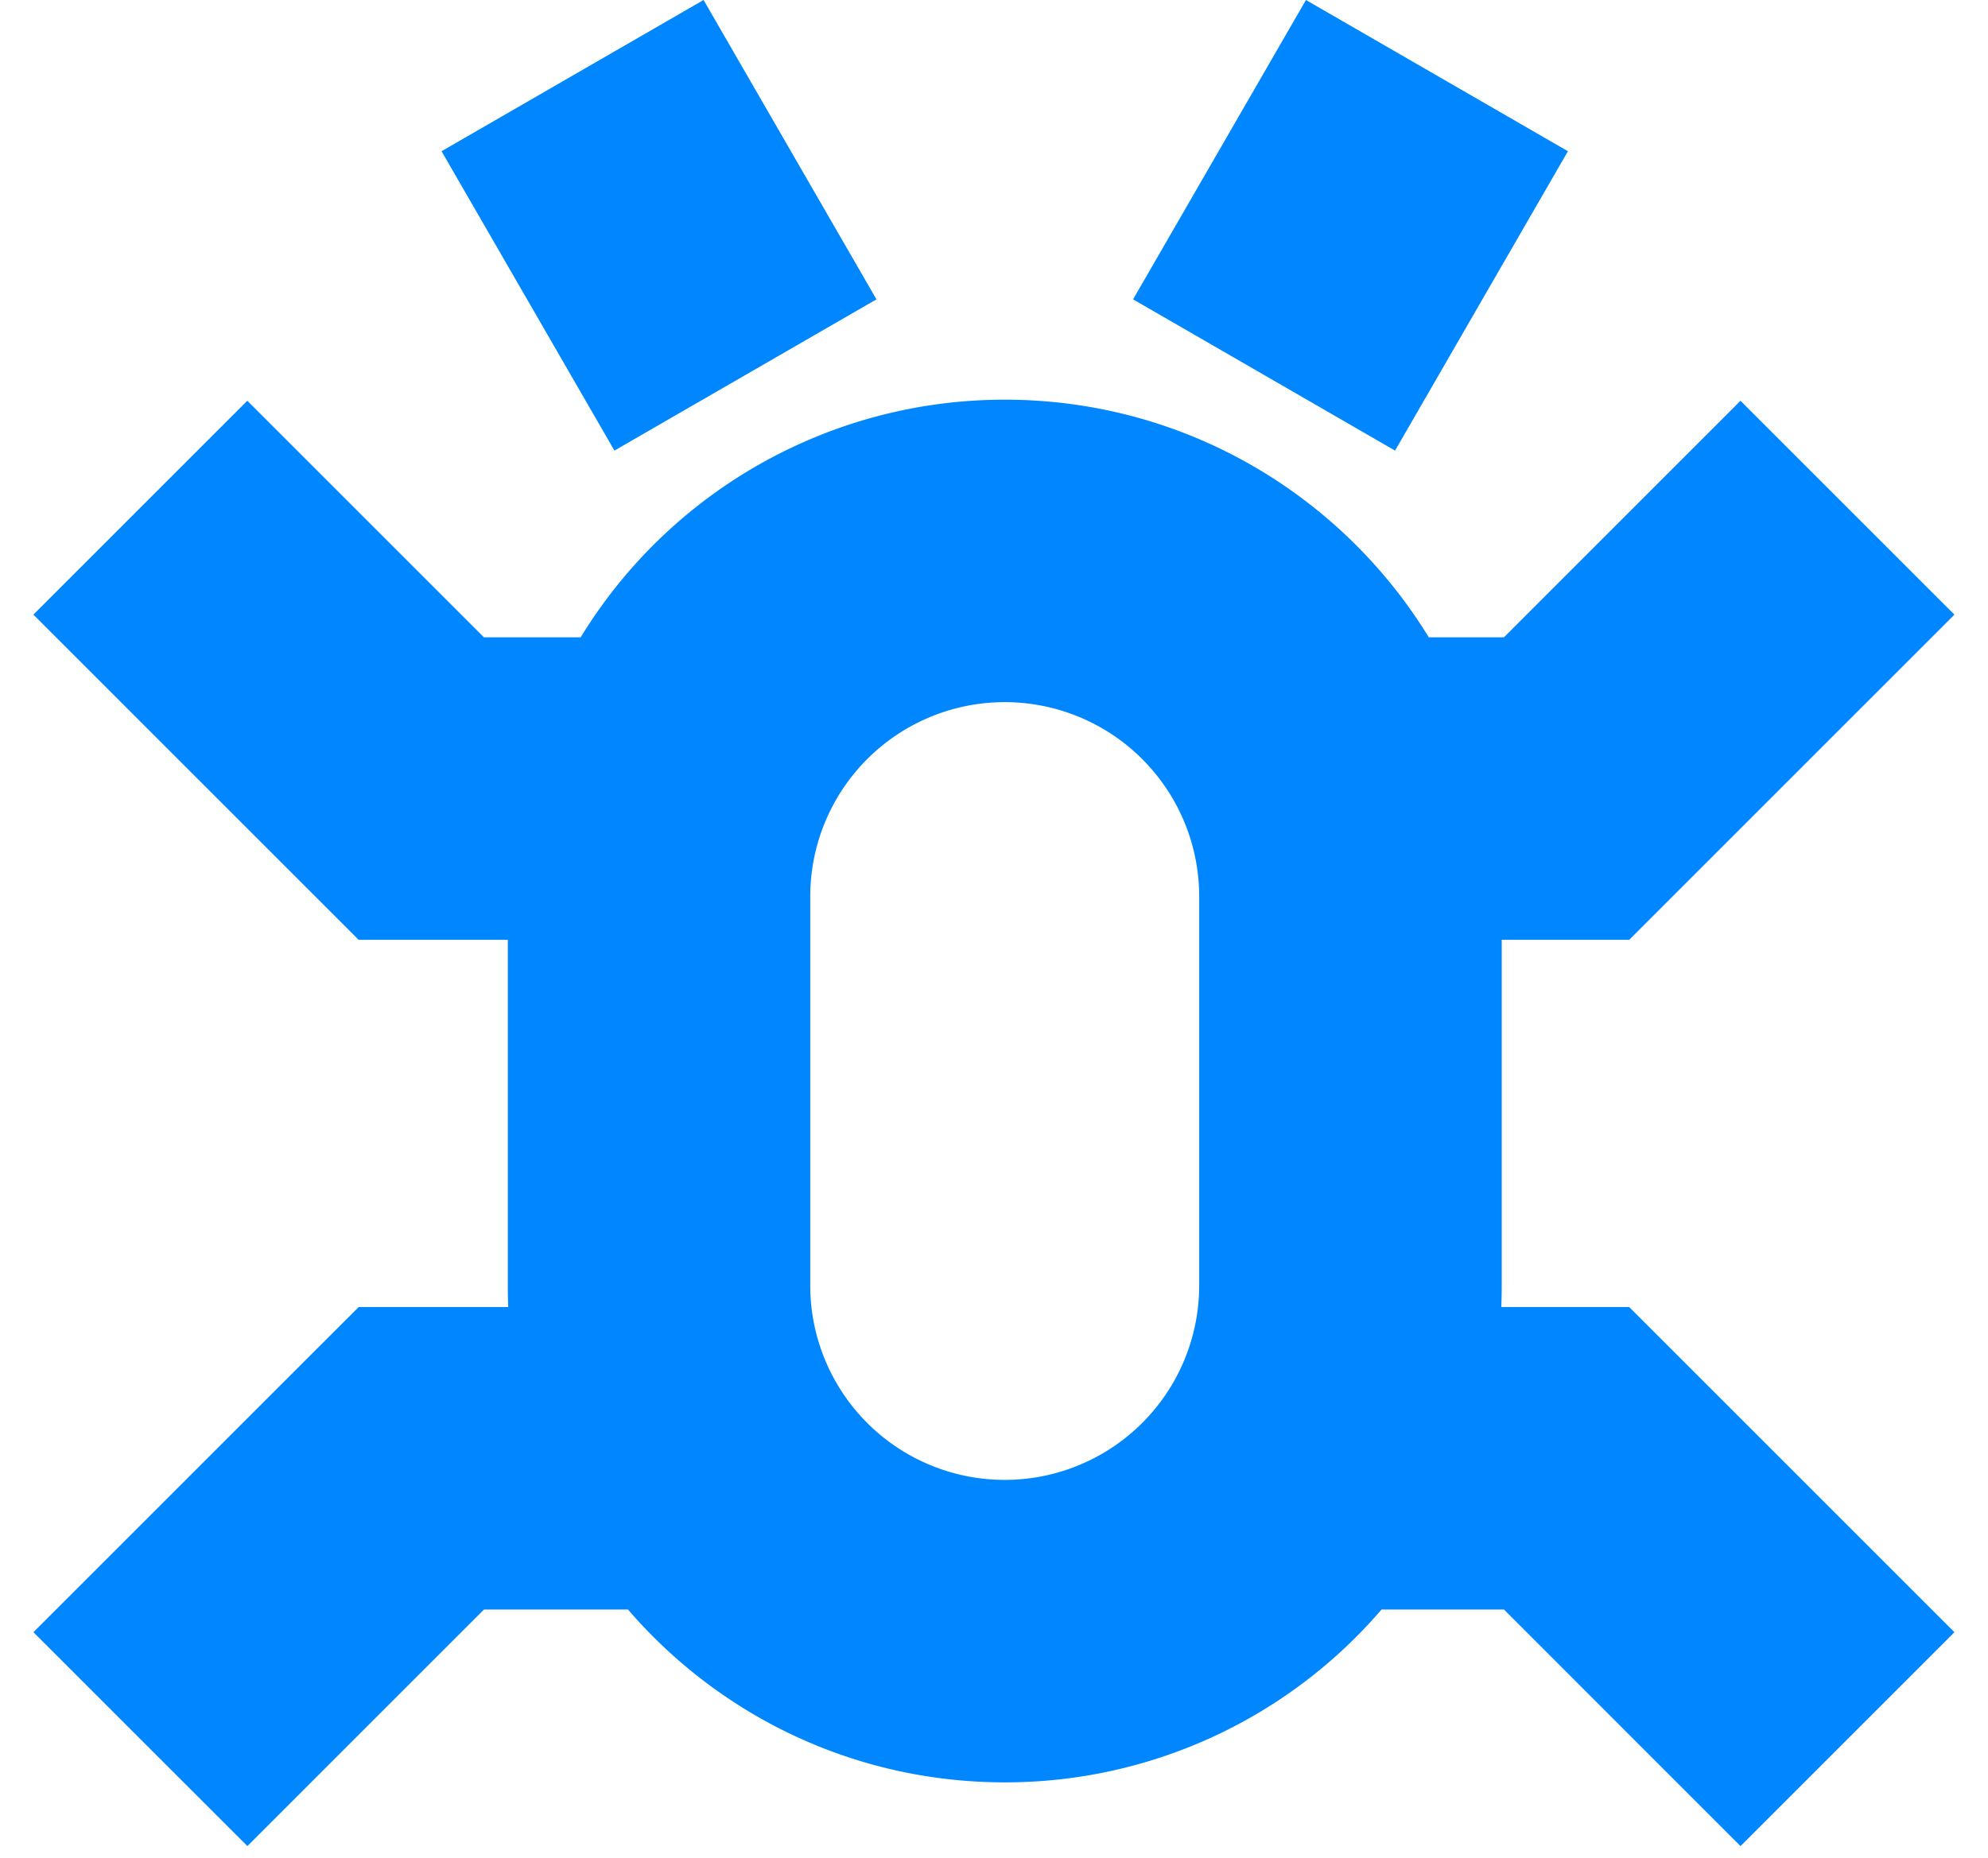
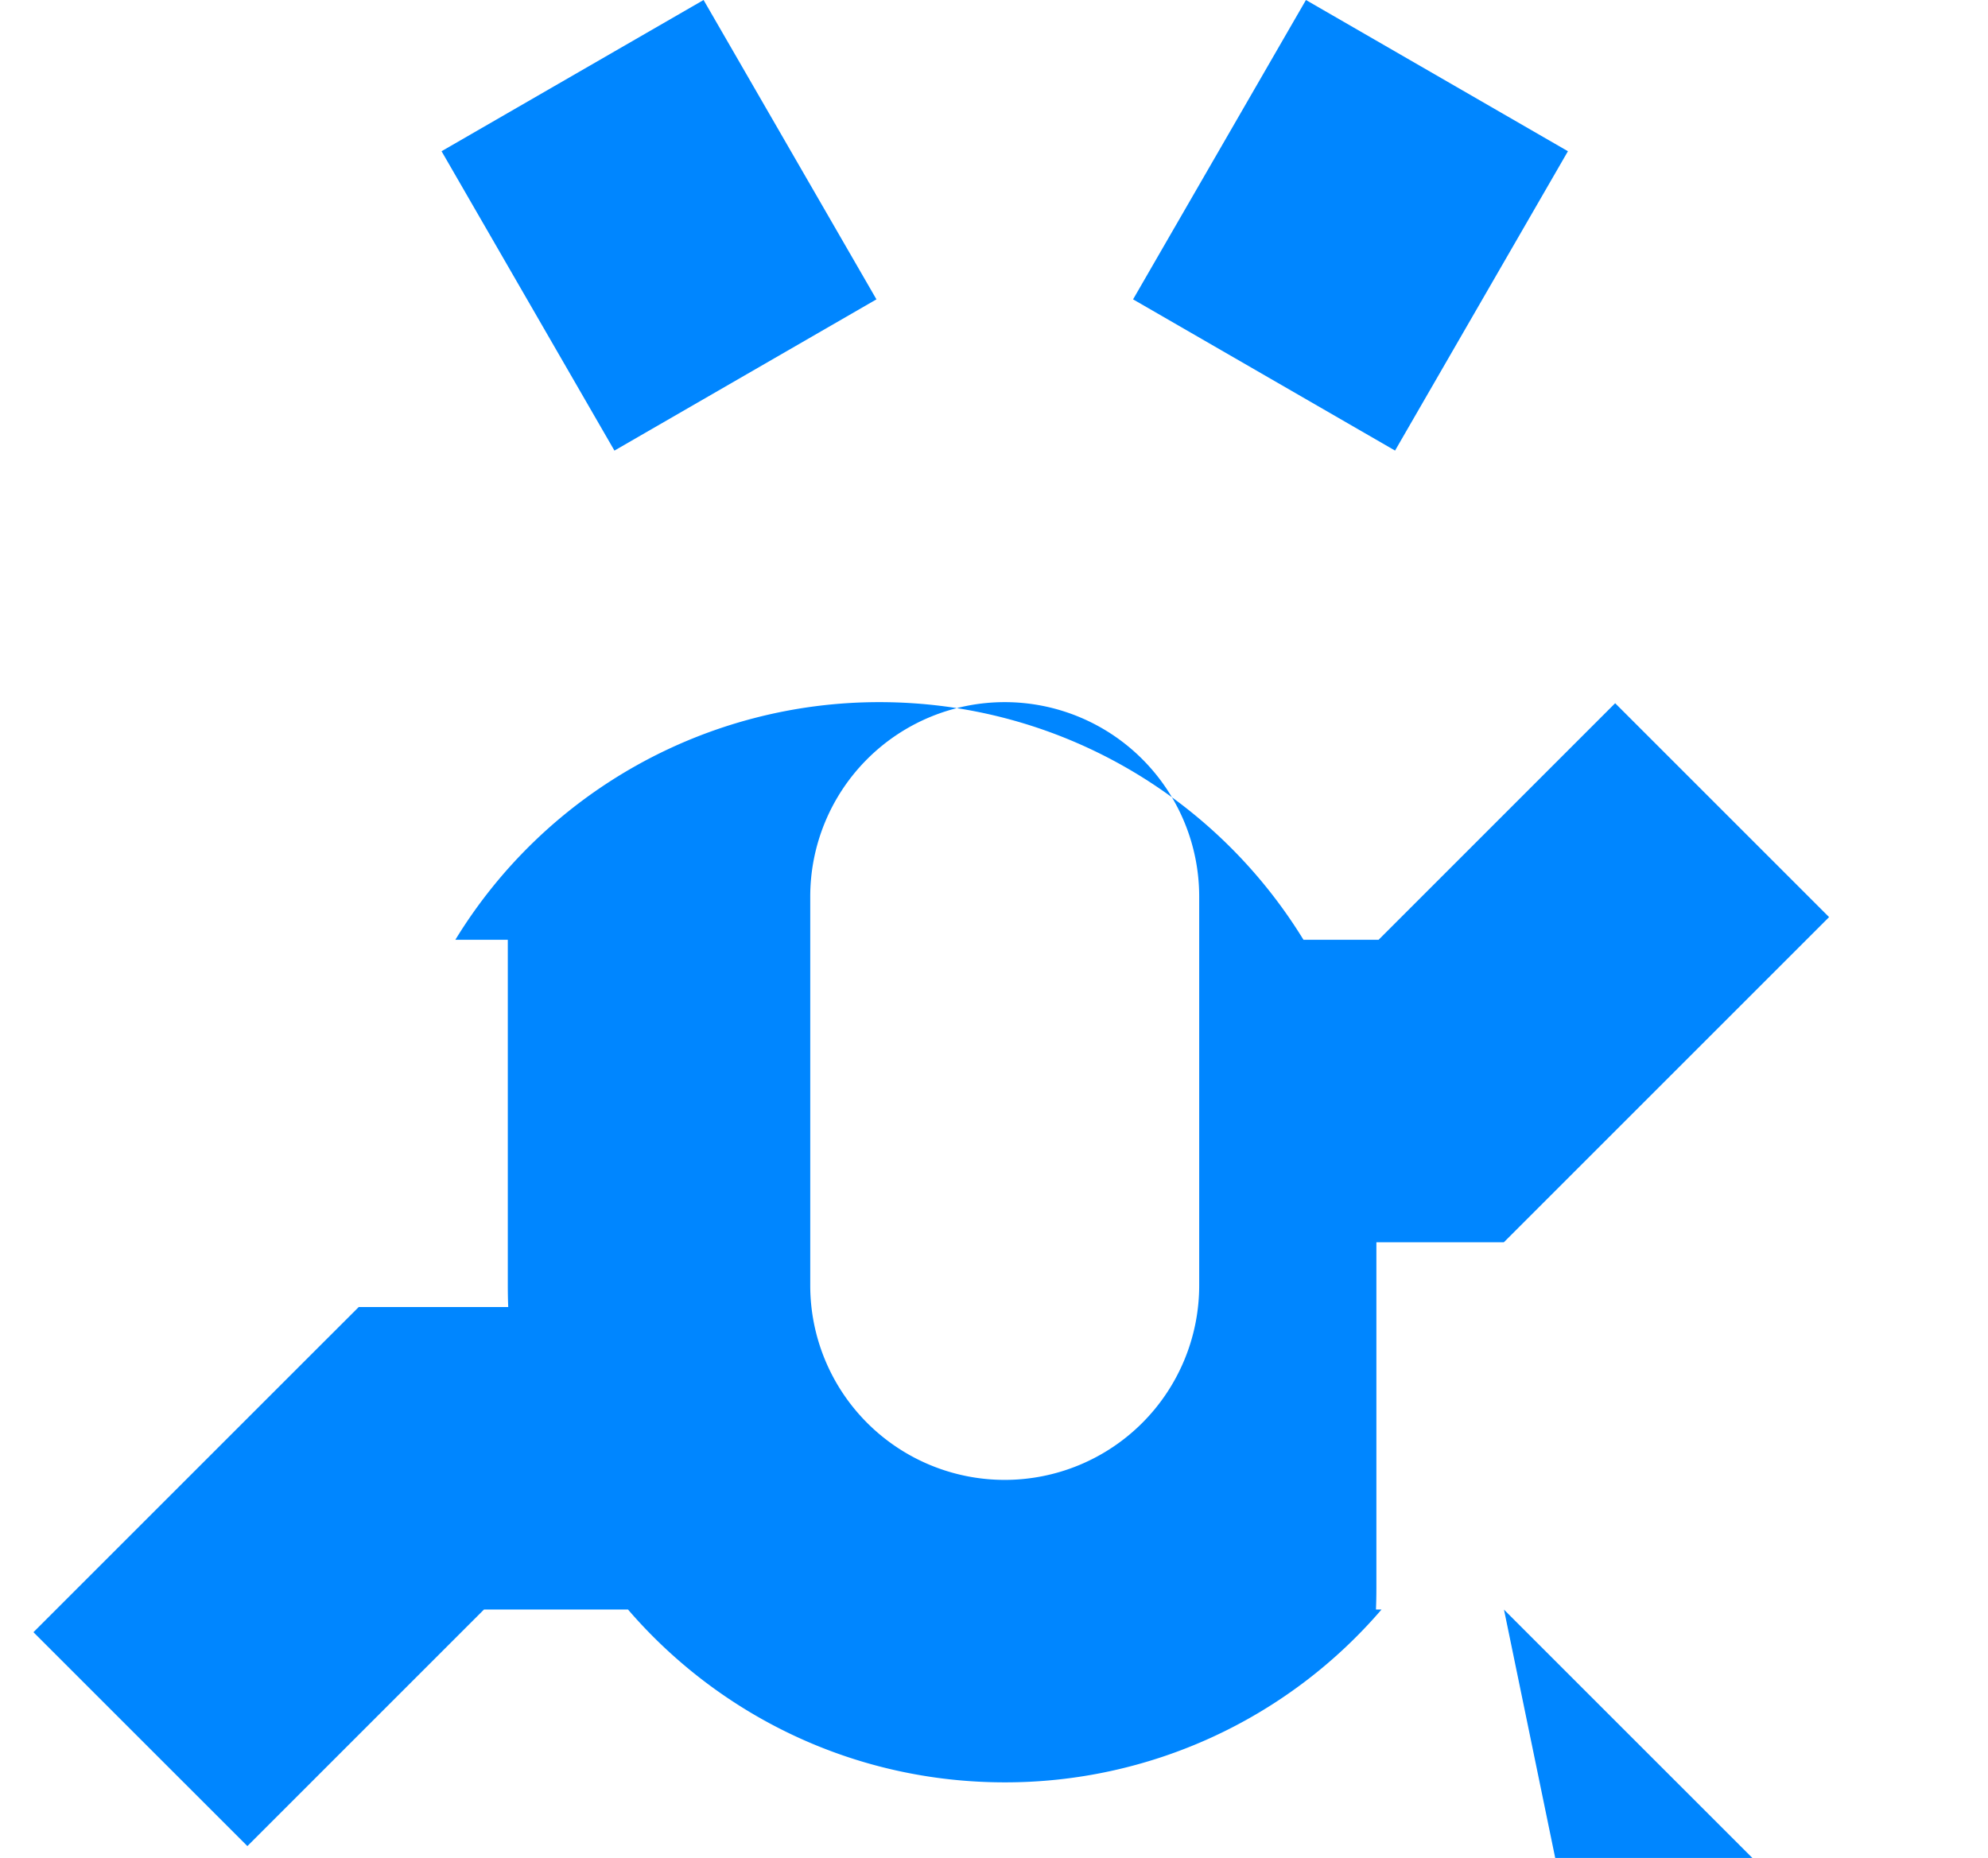
<svg xmlns="http://www.w3.org/2000/svg" width="46" height="43" fill="none">
-   <path fill="#0086FF" fill-rule="evenodd" d="m14.217 10.428-4-6.928L16.28 0l4 6.928-6.062 3.5zM11.748 21.75h-3.45l-1.025-1.025-6.5-6.5 4.95-4.95 5.475 5.475h2.238a11.493 11.493 0 0 1 9.812-5.5c4.153 0 7.791 2.201 9.813 5.5h1.738l5.474-5.475 4.95 4.95-6.5 6.5-1.025 1.025h-2.95v8c0 .168-.003.334-.01.5h2.96l1.025 1.025 6.5 6.5-4.95 4.95L34.8 37.25h-2.833a11.47 11.47 0 0 1-8.718 4c-3.485 0-6.609-1.55-8.718-4h-3.332l-5.475 5.475-4.95-4.95 6.5-6.5L8.3 30.25h3.46c-.007-.166-.01-.332-.01-.5v-8zm7-1a4.5 4.5 0 1 1 9 0v9a4.5 4.5 0 1 1-9 0v-9zM36.28 3.5l-4 6.928-6.062-3.5 4-6.928 6.062 3.5z" clip-rule="evenodd" />
+   <path fill="#0086FF" fill-rule="evenodd" d="m14.217 10.428-4-6.928L16.28 0l4 6.928-6.062 3.5zM11.748 21.75h-3.45h2.238a11.493 11.493 0 0 1 9.812-5.5c4.153 0 7.791 2.201 9.813 5.5h1.738l5.474-5.475 4.95 4.95-6.5 6.5-1.025 1.025h-2.95v8c0 .168-.003.334-.01.5h2.96l1.025 1.025 6.5 6.5-4.95 4.95L34.8 37.25h-2.833a11.47 11.47 0 0 1-8.718 4c-3.485 0-6.609-1.55-8.718-4h-3.332l-5.475 5.475-4.95-4.95 6.5-6.5L8.3 30.25h3.46c-.007-.166-.01-.332-.01-.5v-8zm7-1a4.5 4.5 0 1 1 9 0v9a4.5 4.5 0 1 1-9 0v-9zM36.28 3.5l-4 6.928-6.062-3.5 4-6.928 6.062 3.5z" clip-rule="evenodd" />
</svg>